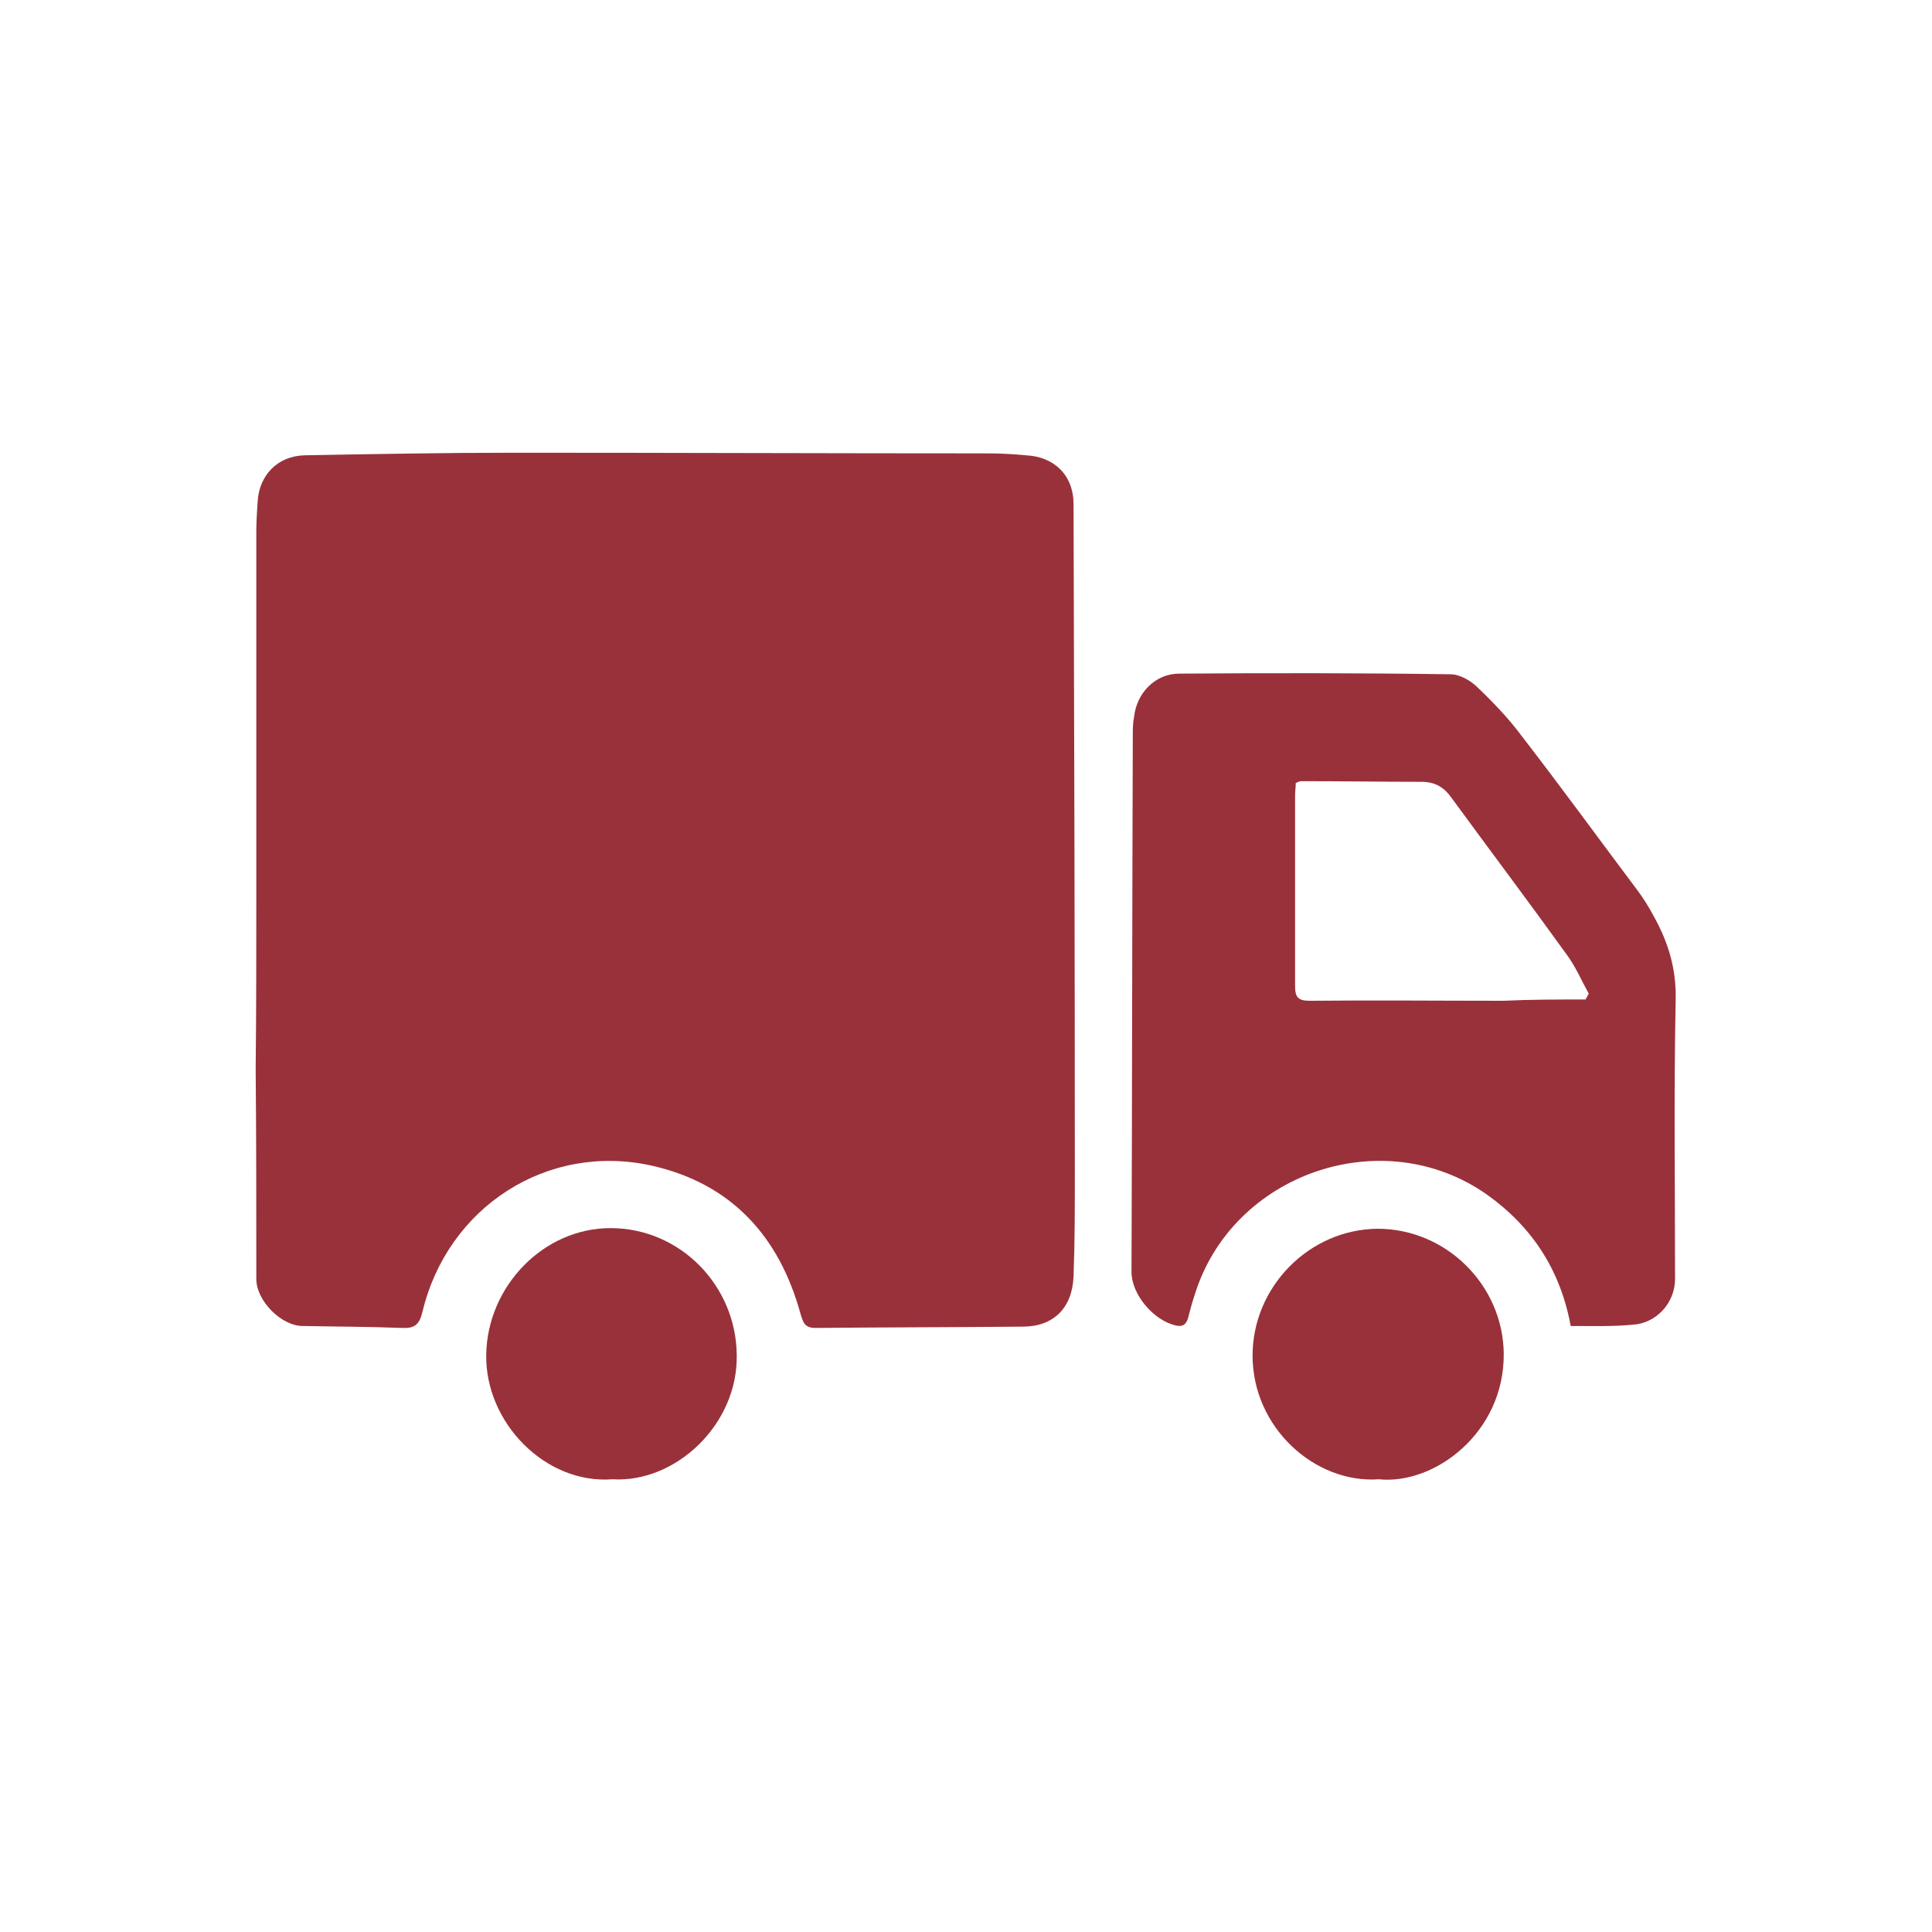
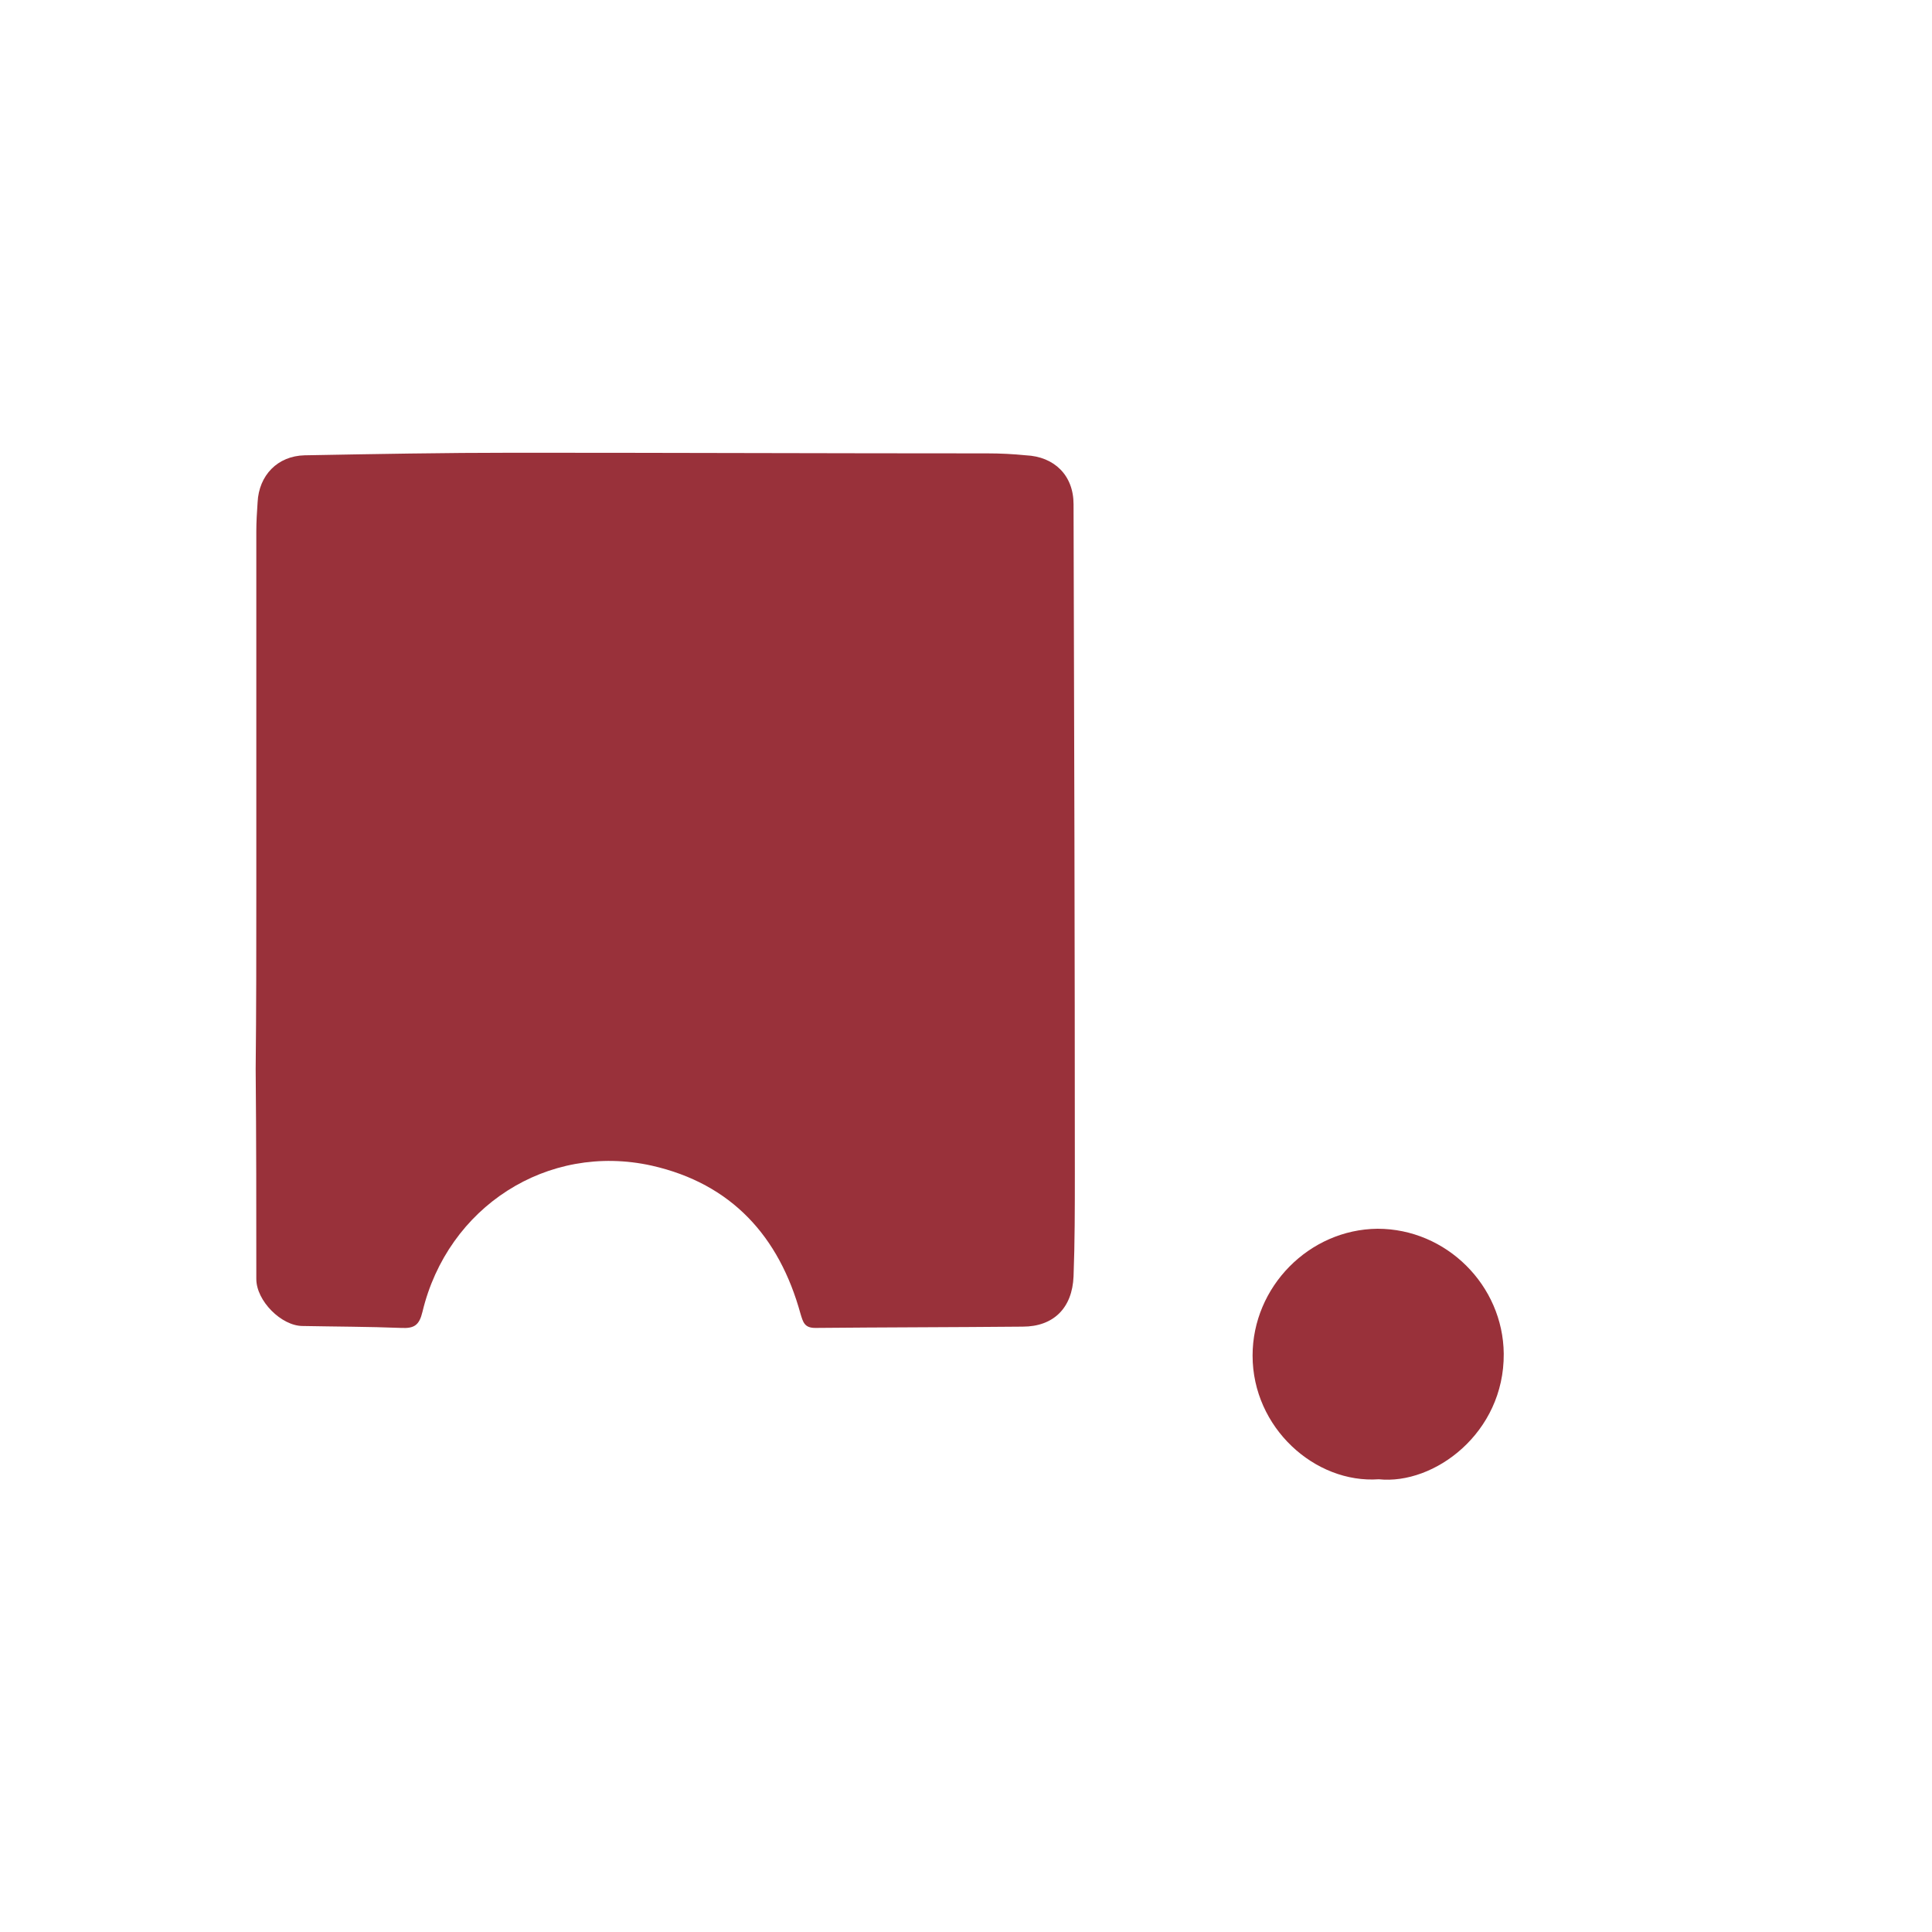
<svg xmlns="http://www.w3.org/2000/svg" version="1.1" id="Layer_1" x="0px" y="0px" viewBox="0 0 300 300" style="enable-background:new 0 0 300 300;" xml:space="preserve">
  <style type="text/css">
	.st0{fill:#EA6C77;}
	.st1{fill:#99313A;}
</style>
  <g id="XMLID_189_">
    <path id="XMLID_253_" class="st1" d="M39.8,138.2c0-18.6,0-37.2,0-55.7c0-1.5,0.1-3,0.2-4.5c0.2-4.2,3.1-7.2,7.3-7.3   c10.9-0.2,21.7-0.4,32.6-0.4c24.5,0,49,0.1,73.4,0.1c2,0,4,0.1,6,0.3c4.4,0.2,7.4,3.1,7.4,7.6c0.1,34.6,0.2,69.3,0.2,103.9   c0,5.3,0,10.7-0.2,16c-0.2,4.9-3.1,7.8-7.9,7.8c-10.7,0.1-21.5,0.1-32.2,0.2c-1.7,0-1.9-0.9-2.3-2.2c-3.3-12-10.7-20.2-23.1-23   c-16.2-3.6-31.7,6.4-35.6,22.7c-0.5,2.1-1.3,2.6-3.3,2.5c-5.1-0.2-10.2-0.2-15.3-0.3c-3.3,0-7.2-3.9-7.2-7.3   c0-10.9,0-21.7-0.1-32.6C39.8,156.8,39.8,147.5,39.8,138.2C39.8,138.2,39.8,138.2,39.8,138.2z" />
-     <path id="XMLID_250_" class="st1" d="M243.9,205.9c-1.6-8.7-6-15.4-13-20.4c-16.2-11.4-39.6-3.3-45.4,15.6c-0.4,1.2-0.7,2.3-1,3.5   c-0.3,1.1-0.9,1.5-2,1.2c-3.4-0.8-6.8-4.8-6.8-8.3c0.1-27.7,0.1-55.4,0.2-83.2c0-1,0-2,0.2-3c0.4-3.7,3.3-6.7,7-6.7   c14-0.1,28.1-0.1,42.1,0.1c1.5,0,3.2,1,4.3,2.1c2.4,2.3,4.8,4.8,6.8,7.5c6.1,7.9,12,16,18,24c0.9,1.2,1.7,2.5,2.4,3.8   c2.3,4.1,3.6,8.2,3.5,13.1c-0.3,14.5-0.1,28.9-0.1,43.4c0,3.7-2.9,6.9-6.6,7.1C250.4,206,247.2,205.9,243.9,205.9z M246.2,155.2   c0.2-0.3,0.3-0.6,0.5-0.9c-1.1-2-2-4.1-3.3-5.9c-5.9-8.2-12-16.3-18-24.5c-1.2-1.7-2.6-2.5-4.7-2.5c-6.2,0-12.4-0.1-18.6-0.1   c-0.3,0-0.5,0.1-0.9,0.3c0,0.7-0.1,1.3-0.1,1.9c0,9.9,0,19.7,0,29.6c0,1.8,0.5,2.3,2.3,2.3c10-0.1,20,0,30,0   C237.7,155.2,241.9,155.2,246.2,155.2z" />
-     <path id="XMLID_249_" class="st1" d="M95.1,229.7c-10.4,0.8-19.8-8.8-19.6-19.4c0.2-10.6,8.9-19.6,19.3-19.6   c10.8,0,19.5,8.9,19.6,19.7C114.6,221.2,104.9,230.3,95.1,229.7z" />
    <path id="XMLID_248_" class="st1" d="M214.1,229.7c-9.9,0.7-19.6-8-19.6-19.2c0-10.7,8.8-19.6,19.4-19.7c10.7,0,19.5,8.8,19.6,19.4   C233.6,222.5,222.7,230.6,214.1,229.7z" />
  </g>
</svg>